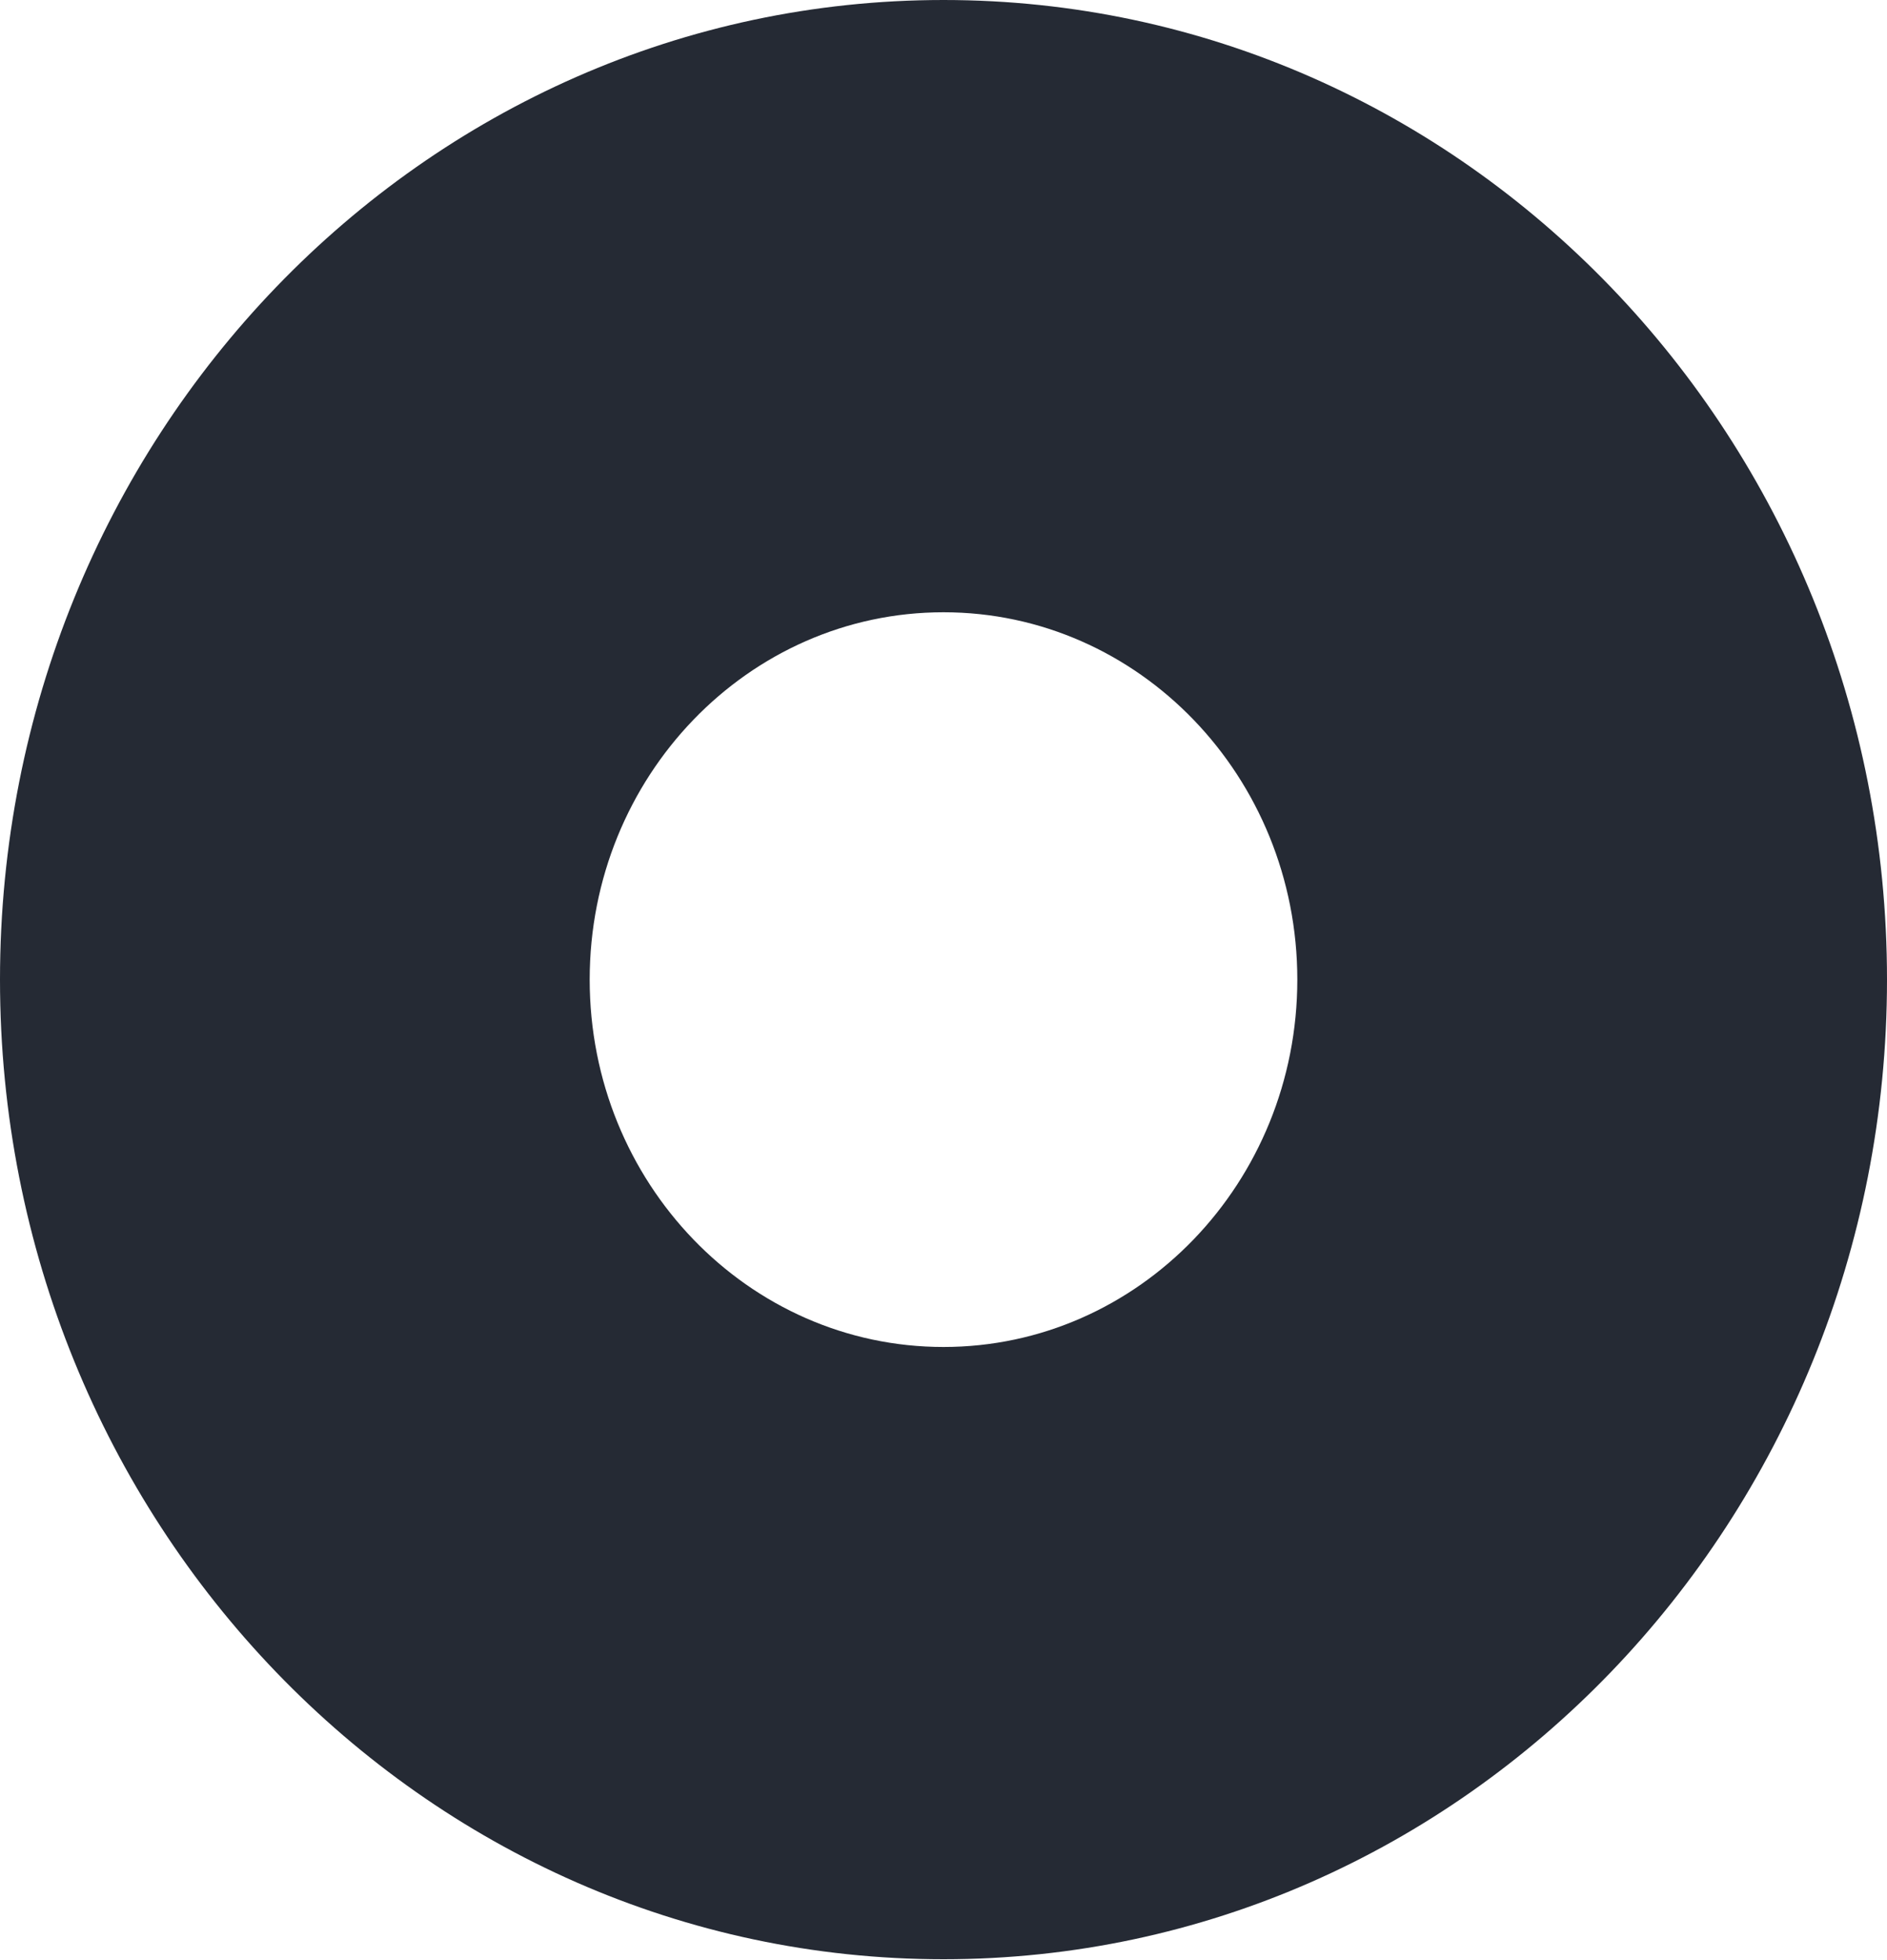
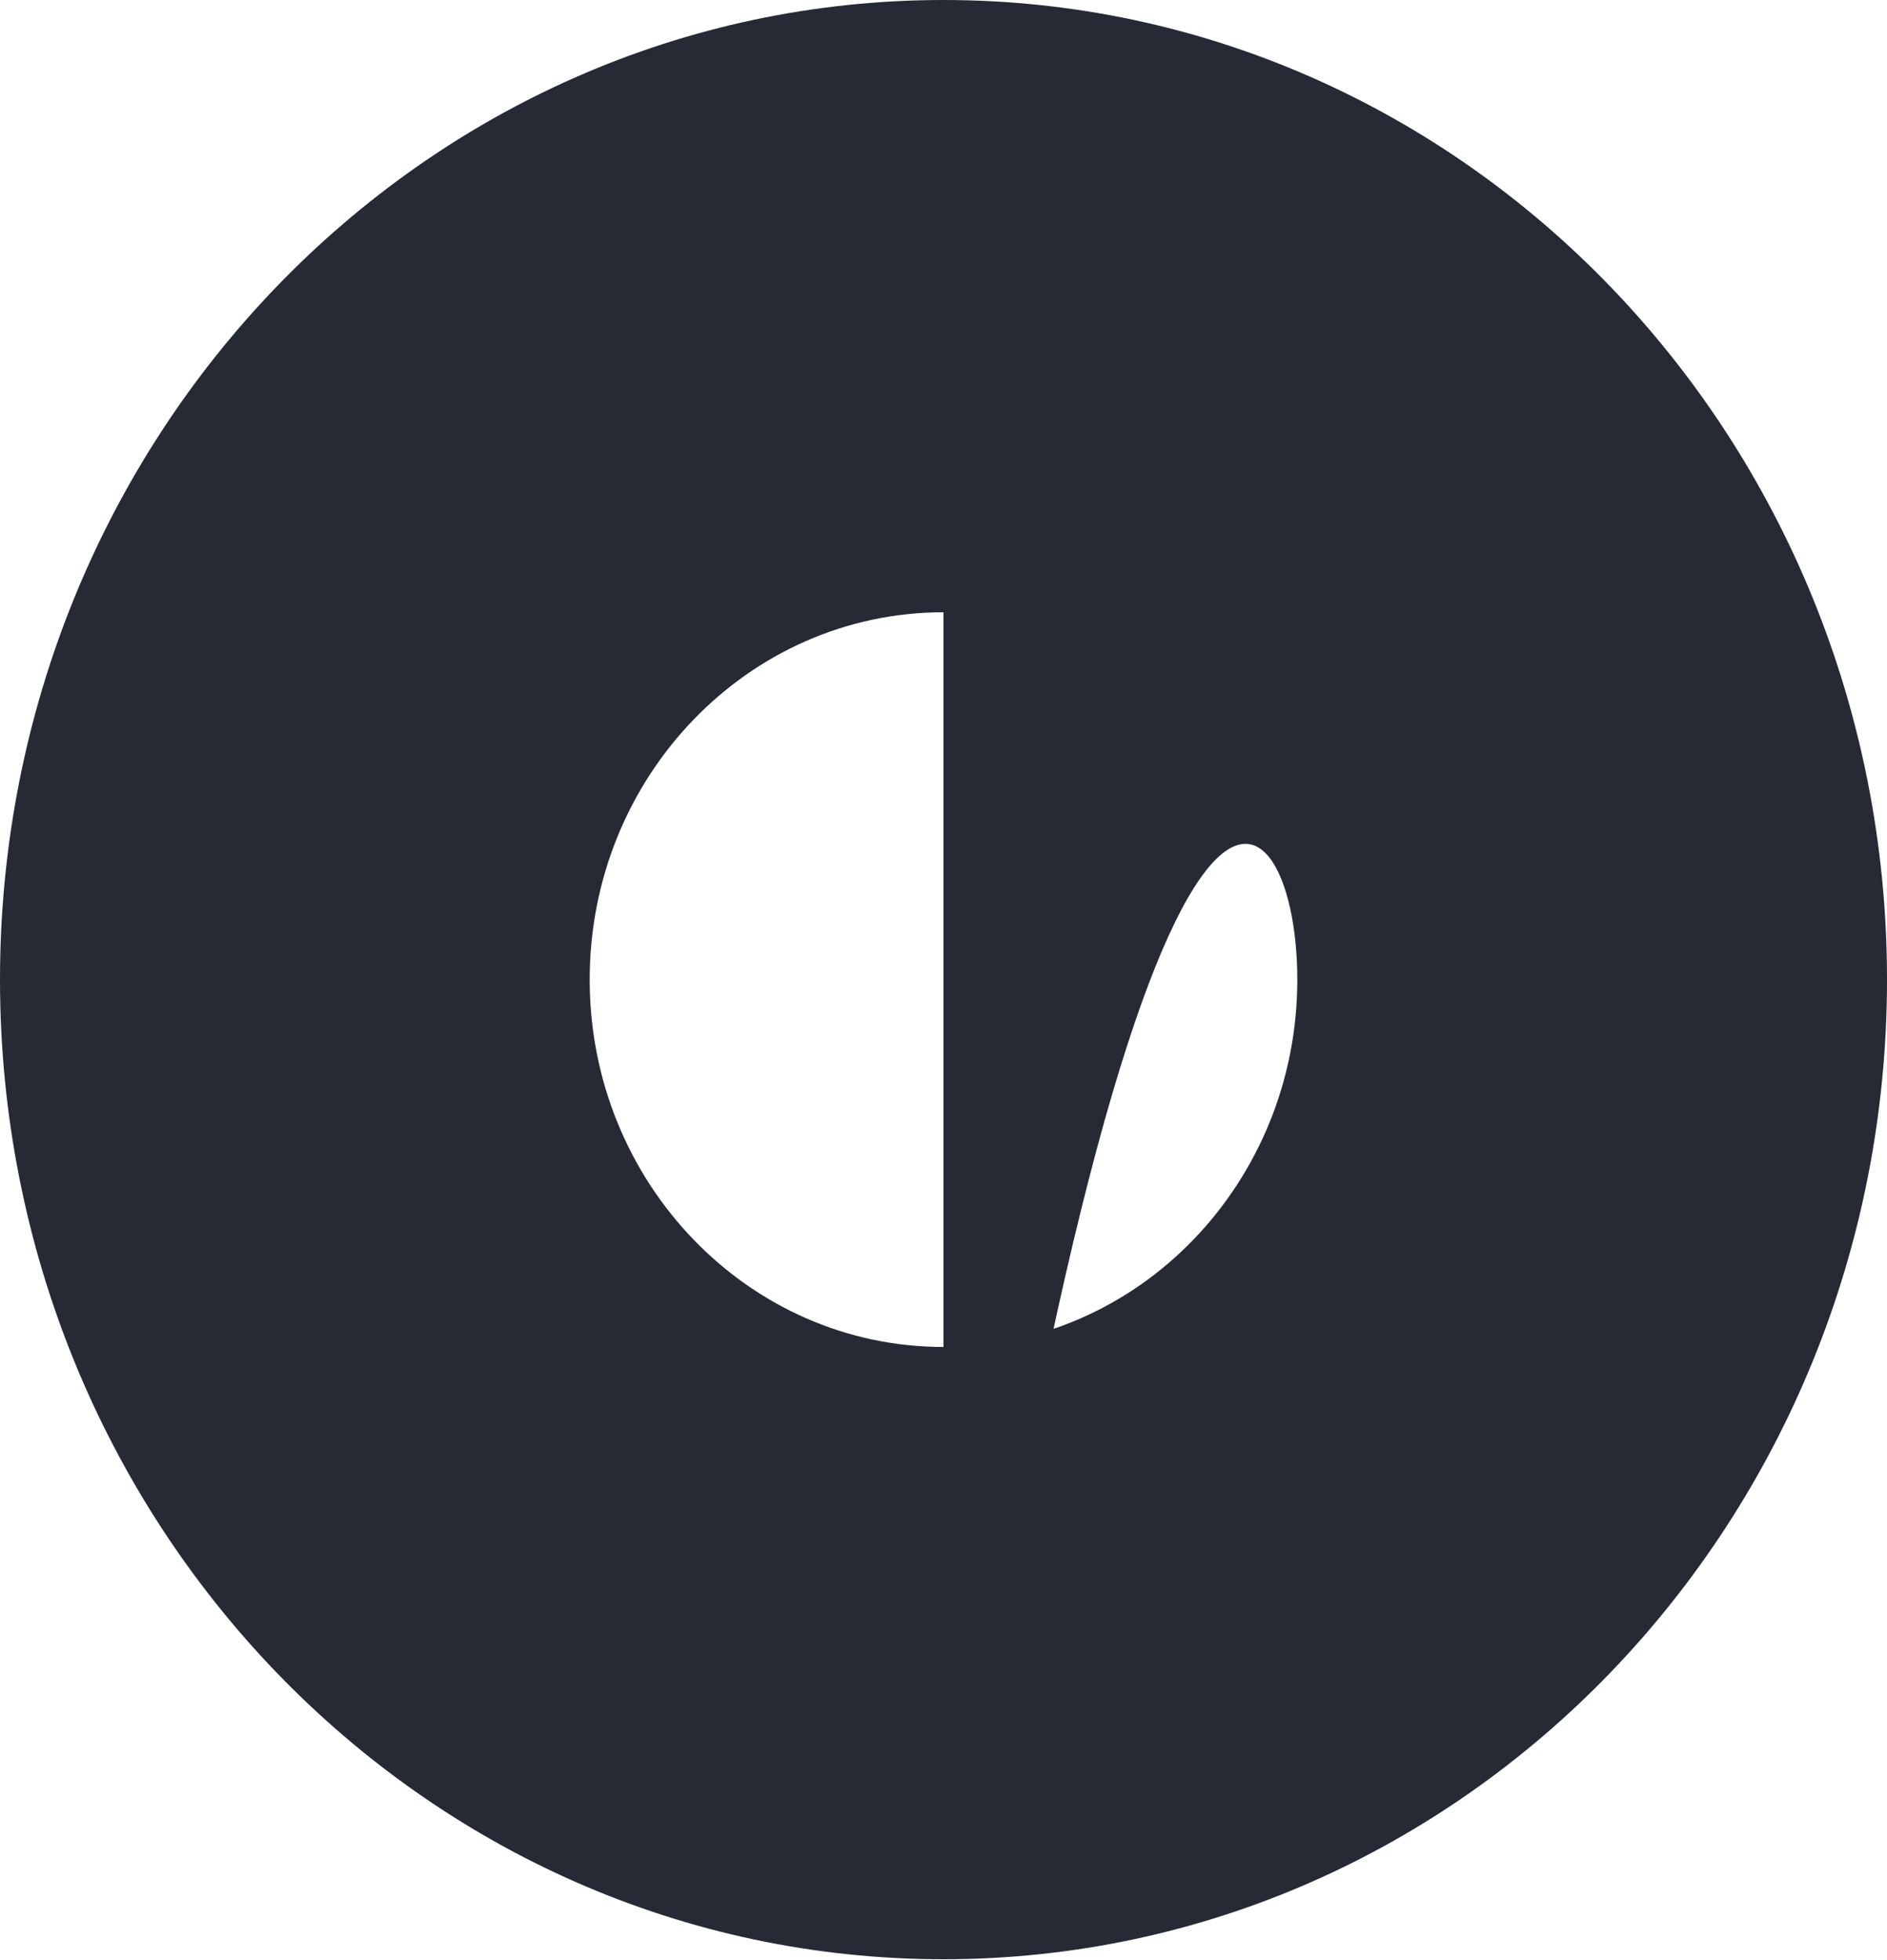
<svg xmlns="http://www.w3.org/2000/svg" width="26" height="27" xml:space="preserve" overflow="hidden">
  <g transform="translate(-1058 -509)">
-     <path d="M13 26C20.18 26 26 20.18 26 13 26 5.82 20.18-2.88658e-15 13-2.88658e-15 5.82-2.88658e-15-2.88658e-15 5.82 0 13 0 20.18 5.82 26 13 26ZM13 8.125C15.692 8.125 17.875 10.308 17.875 13 17.875 15.692 15.692 17.875 13 17.875 10.308 17.875 8.125 15.692 8.125 13 8.125 10.308 10.308 8.125 13 8.125Z" fill="#252A34" transform="matrix(1 0 0 1.038 1058 509)" />
+     <path d="M13 26C20.18 26 26 20.18 26 13 26 5.82 20.18-2.88658e-15 13-2.88658e-15 5.82-2.88658e-15-2.88658e-15 5.82 0 13 0 20.18 5.82 26 13 26ZC15.692 8.125 17.875 10.308 17.875 13 17.875 15.692 15.692 17.875 13 17.875 10.308 17.875 8.125 15.692 8.125 13 8.125 10.308 10.308 8.125 13 8.125Z" fill="#252A34" transform="matrix(1 0 0 1.038 1058 509)" />
  </g>
</svg>